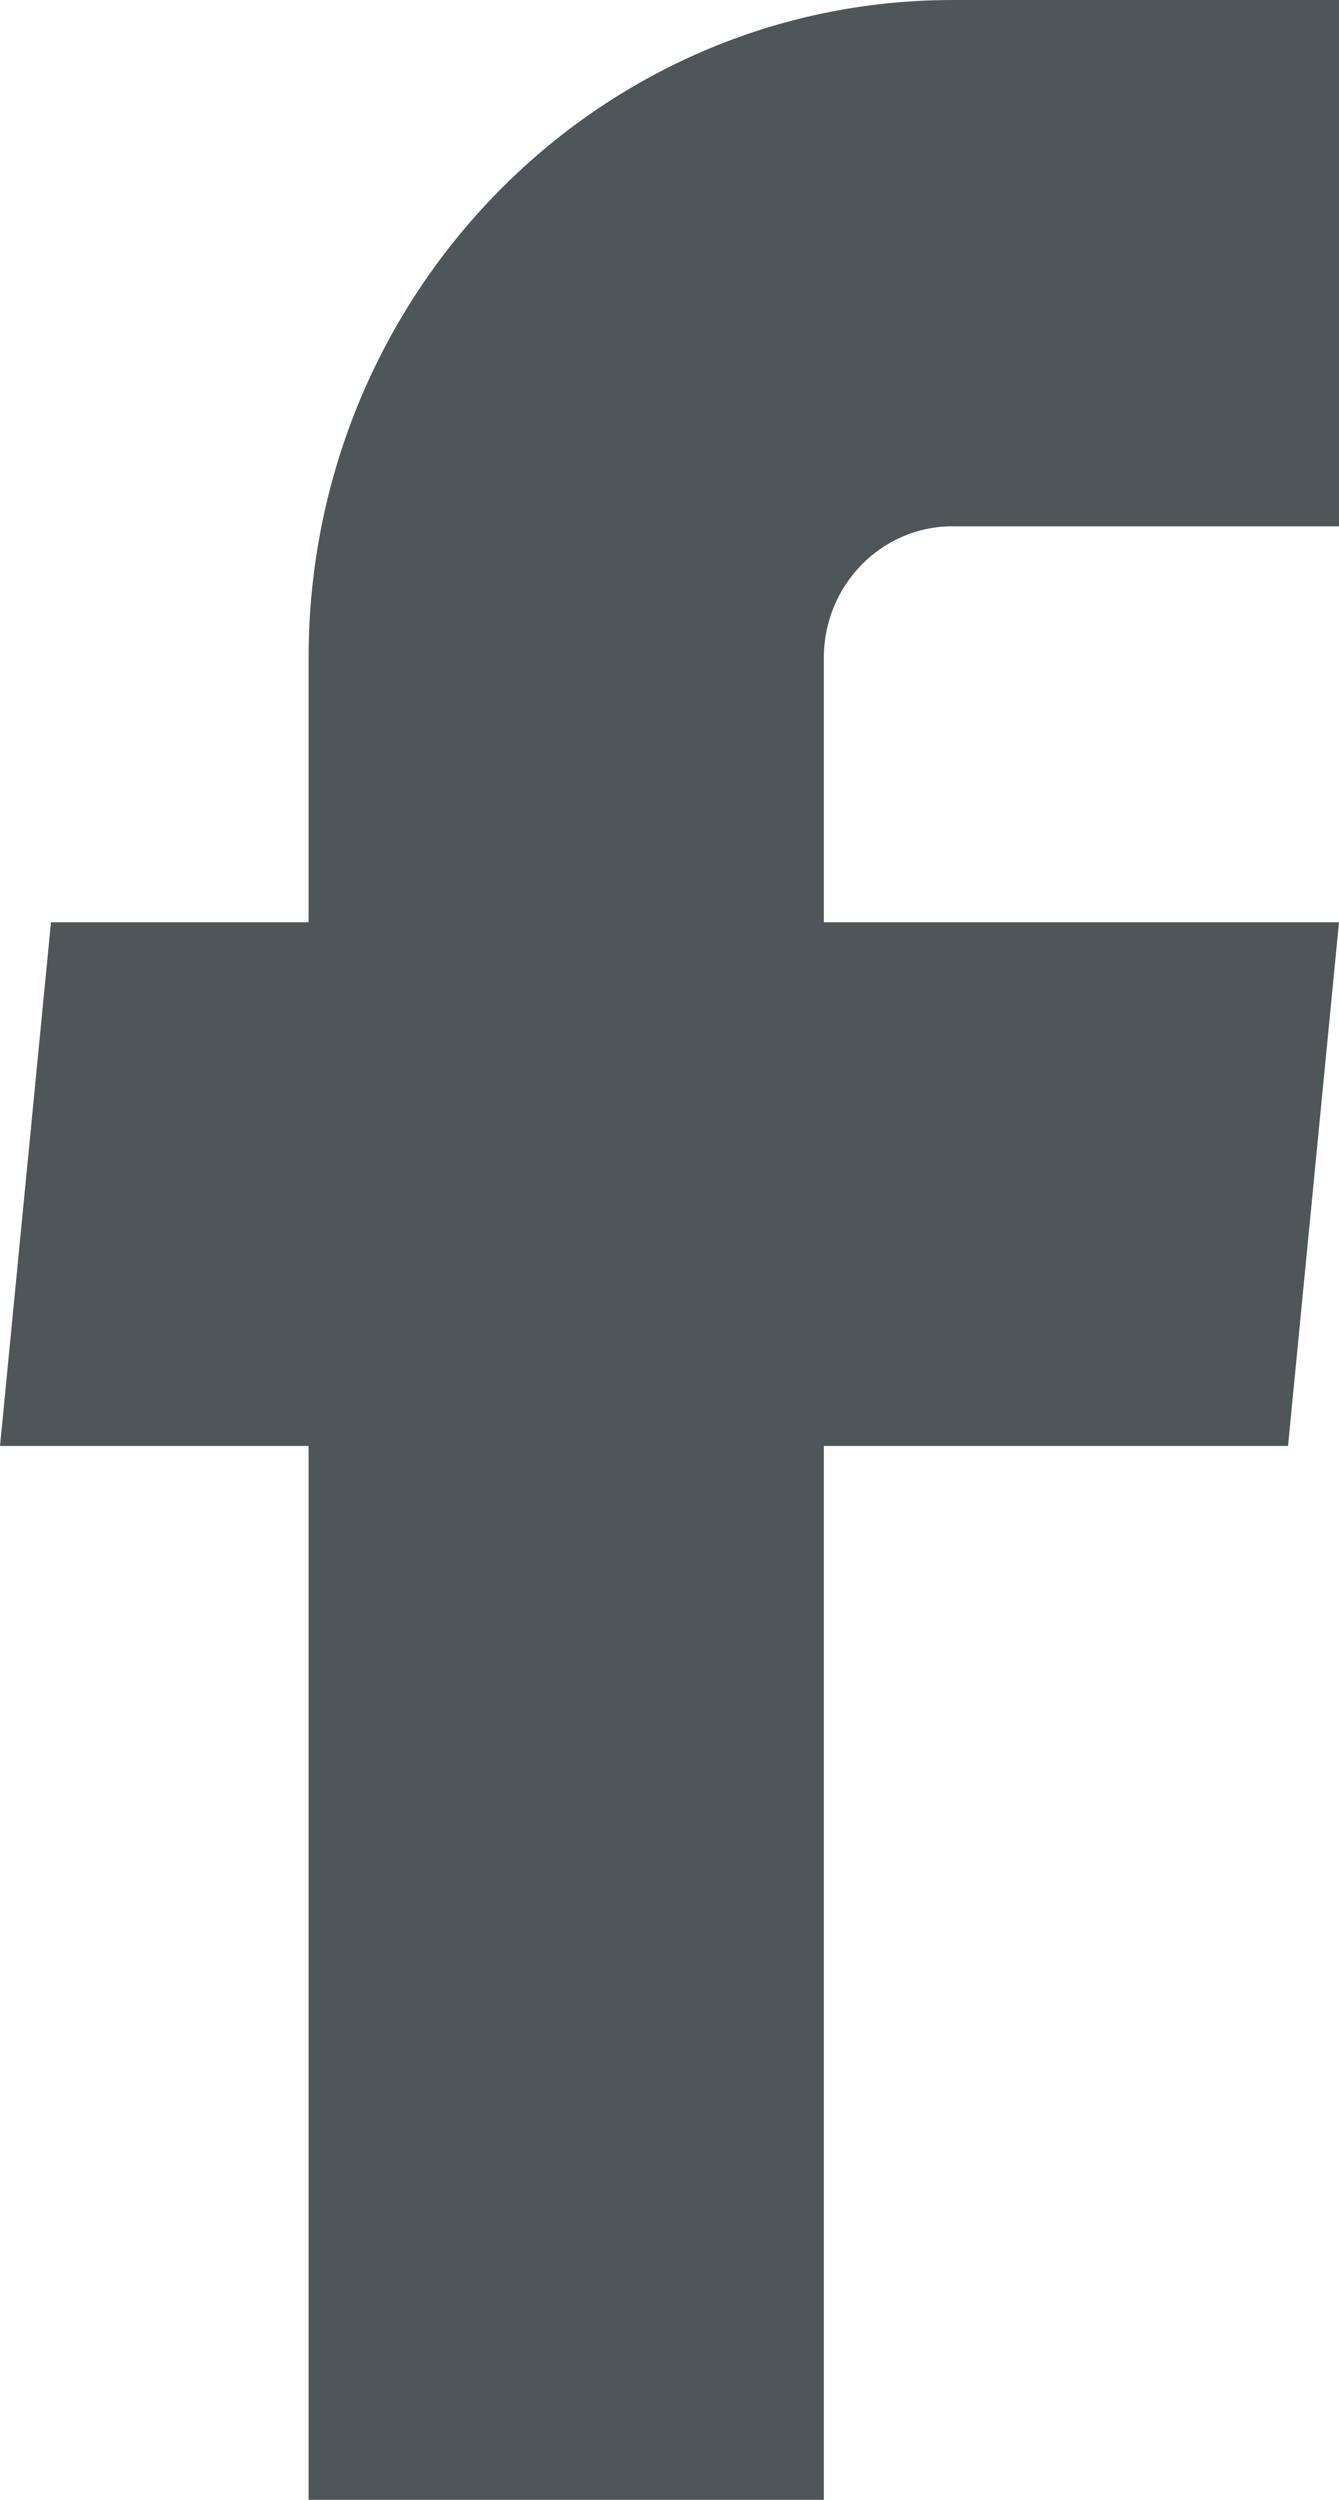
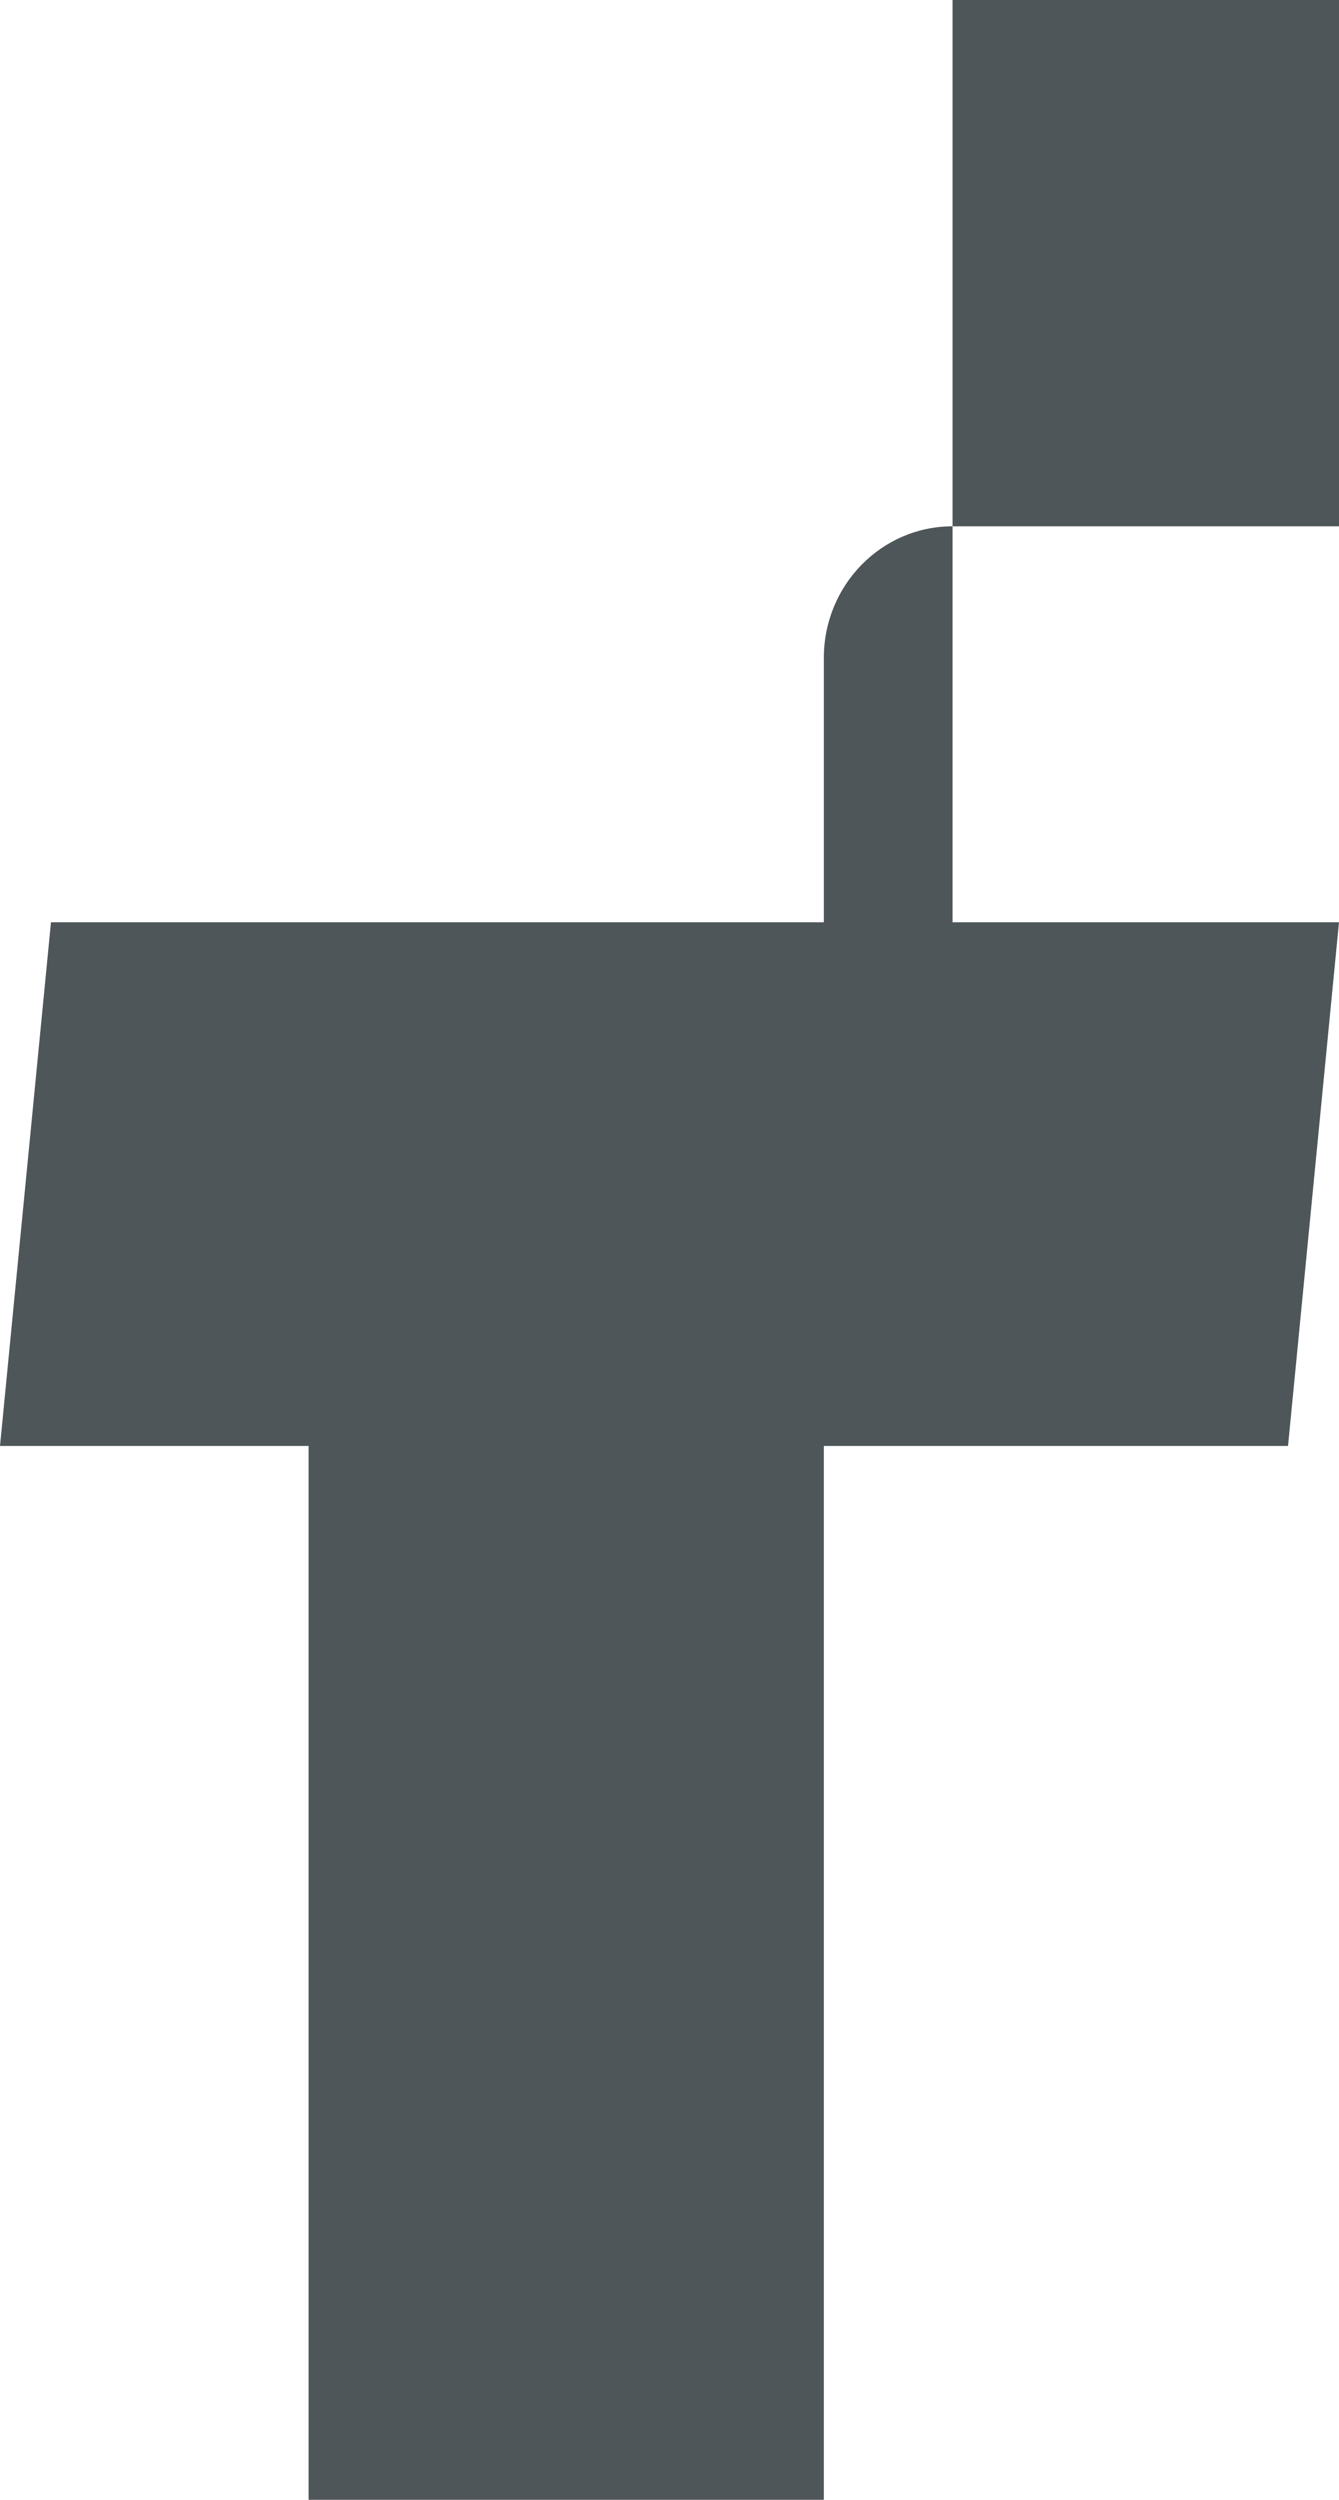
<svg xmlns="http://www.w3.org/2000/svg" width="15" height="28" viewBox="0 0 15 28" fill="none" version="1.1">
-   <path d="M3.457 28H9.229V16.196H14.429L15 10.33H9.229V7.368C9.229 6.555 9.874 5.895 10.671 5.895H15V0H10.671C6.687 0 3.457 3.299 3.457 7.368V10.33H0.571L0 16.196H3.457V28Z" fill="#4E565A" />
+   <path d="M3.457 28H9.229V16.196H14.429L15 10.33H9.229V7.368C9.229 6.555 9.874 5.895 10.671 5.895H15V0H10.671V10.33H0.571L0 16.196H3.457V28Z" fill="#4E565A" />
</svg>